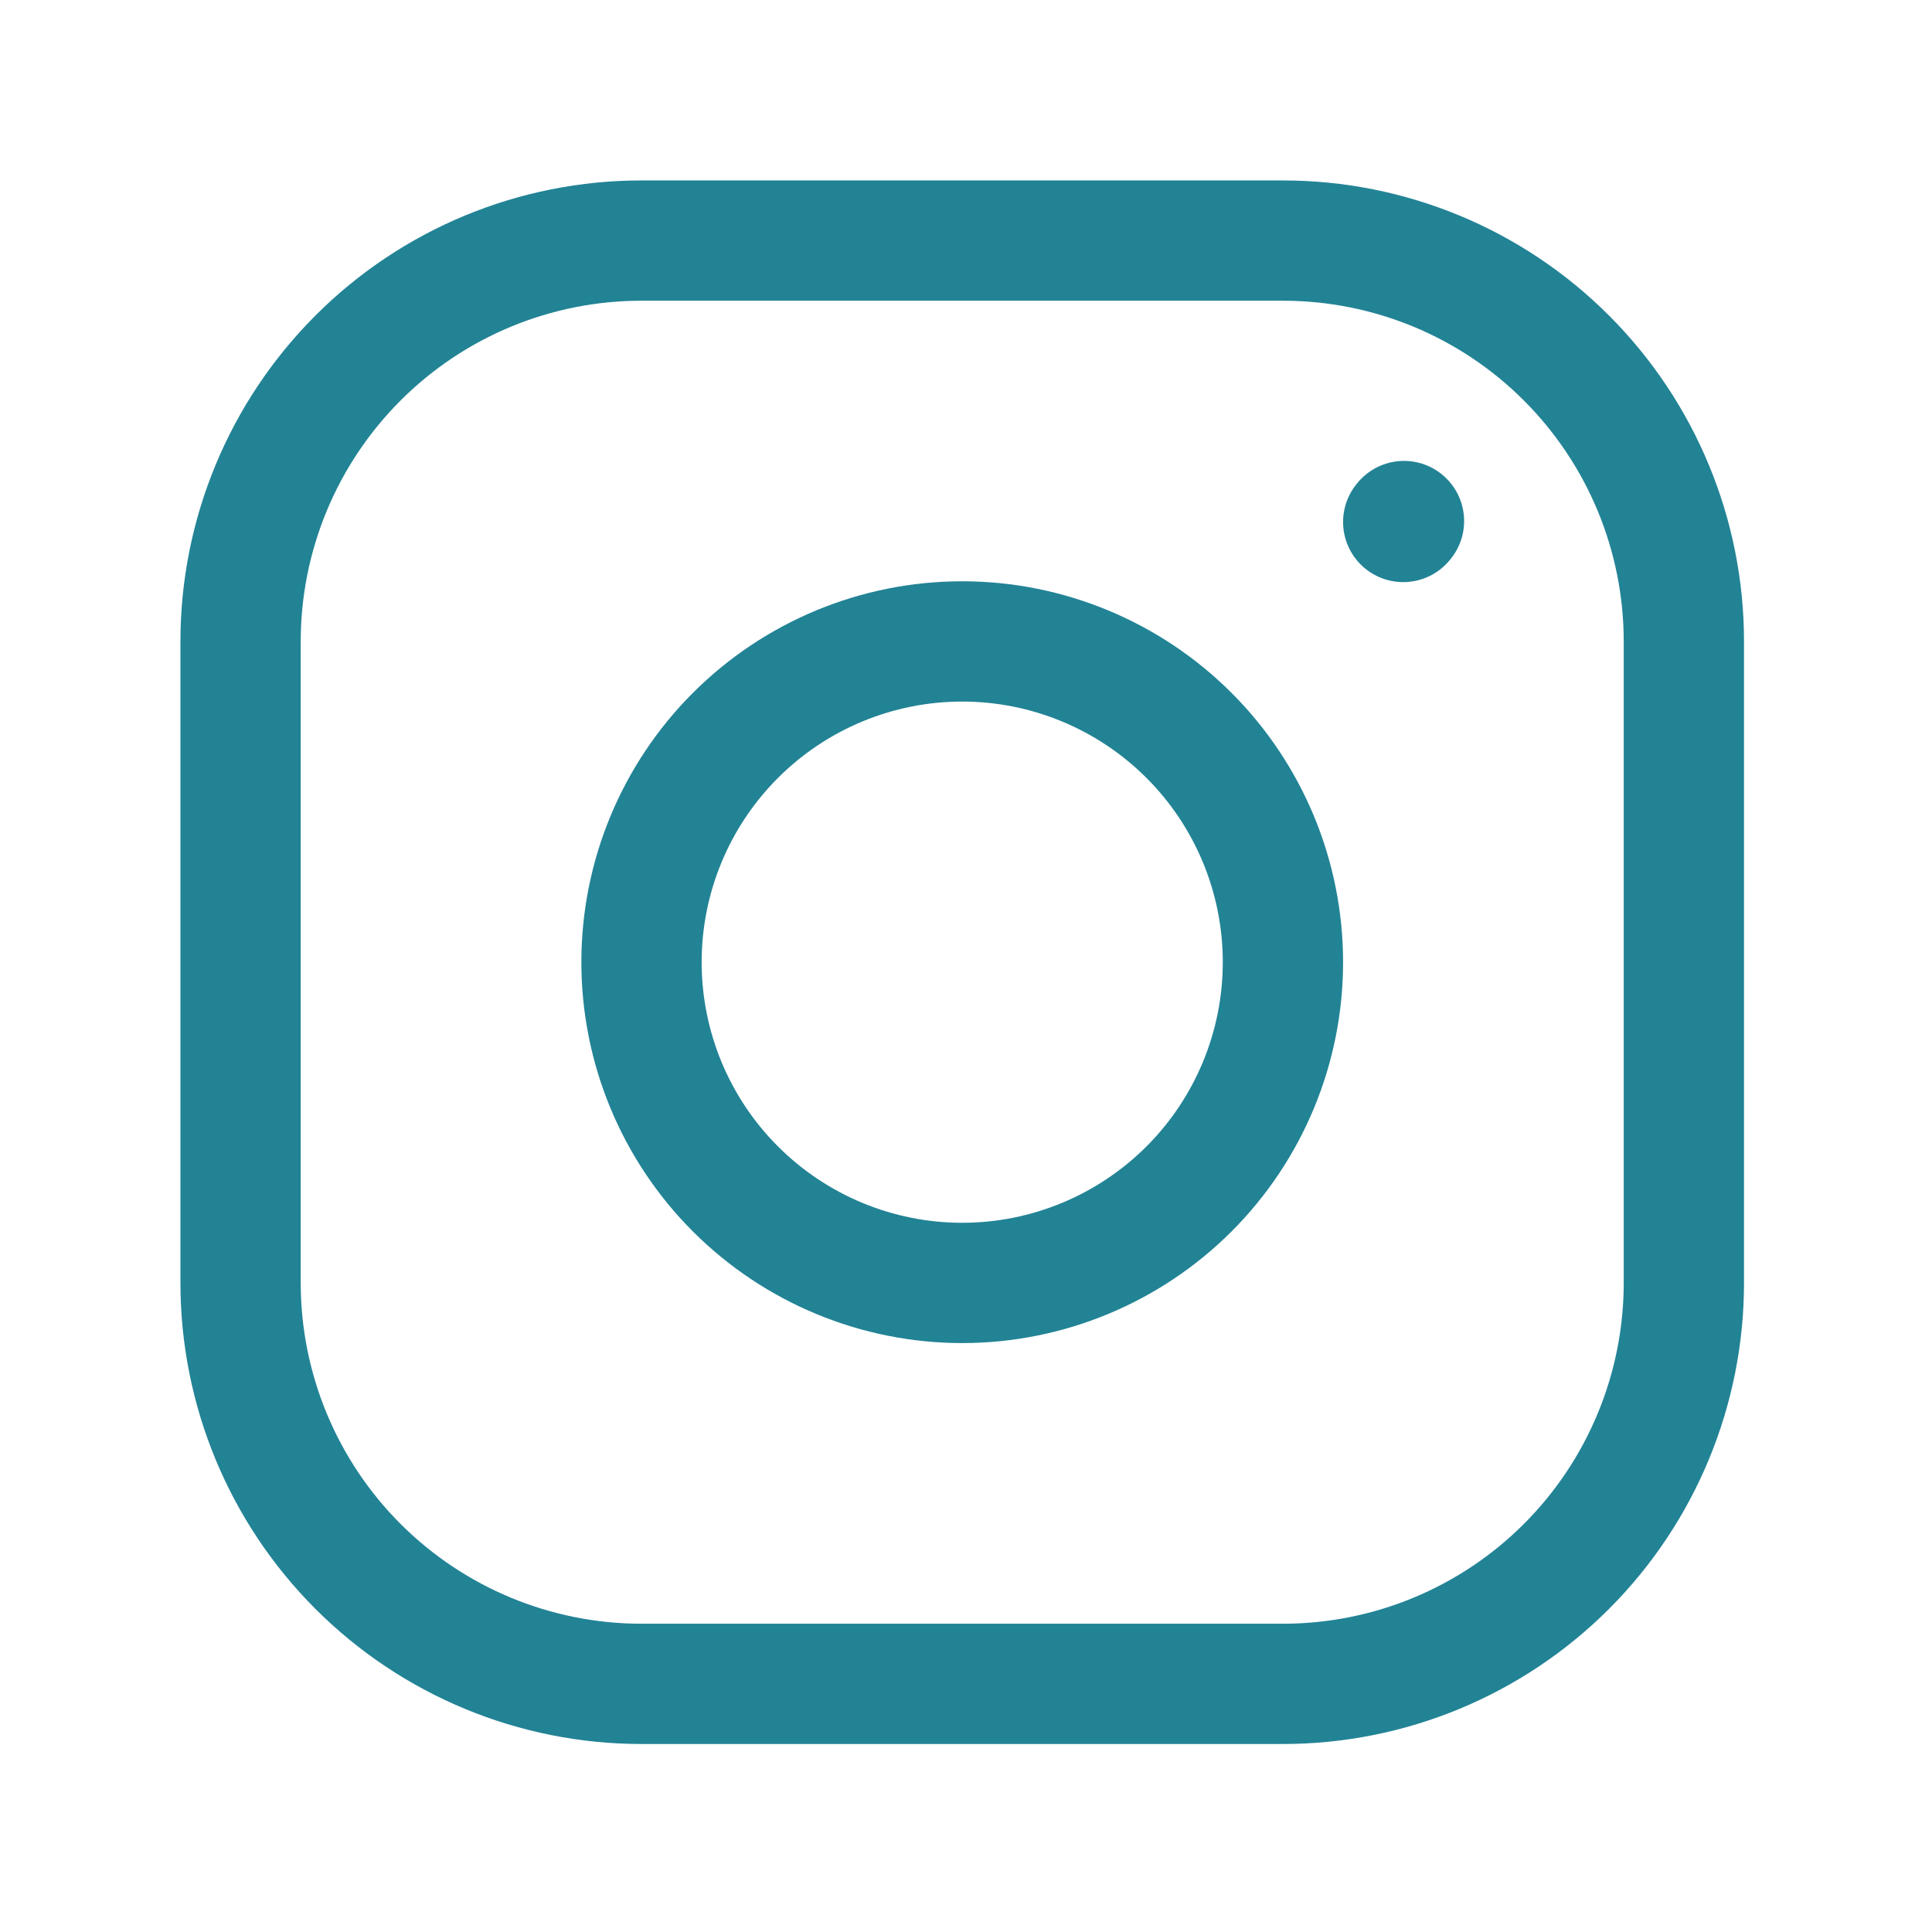
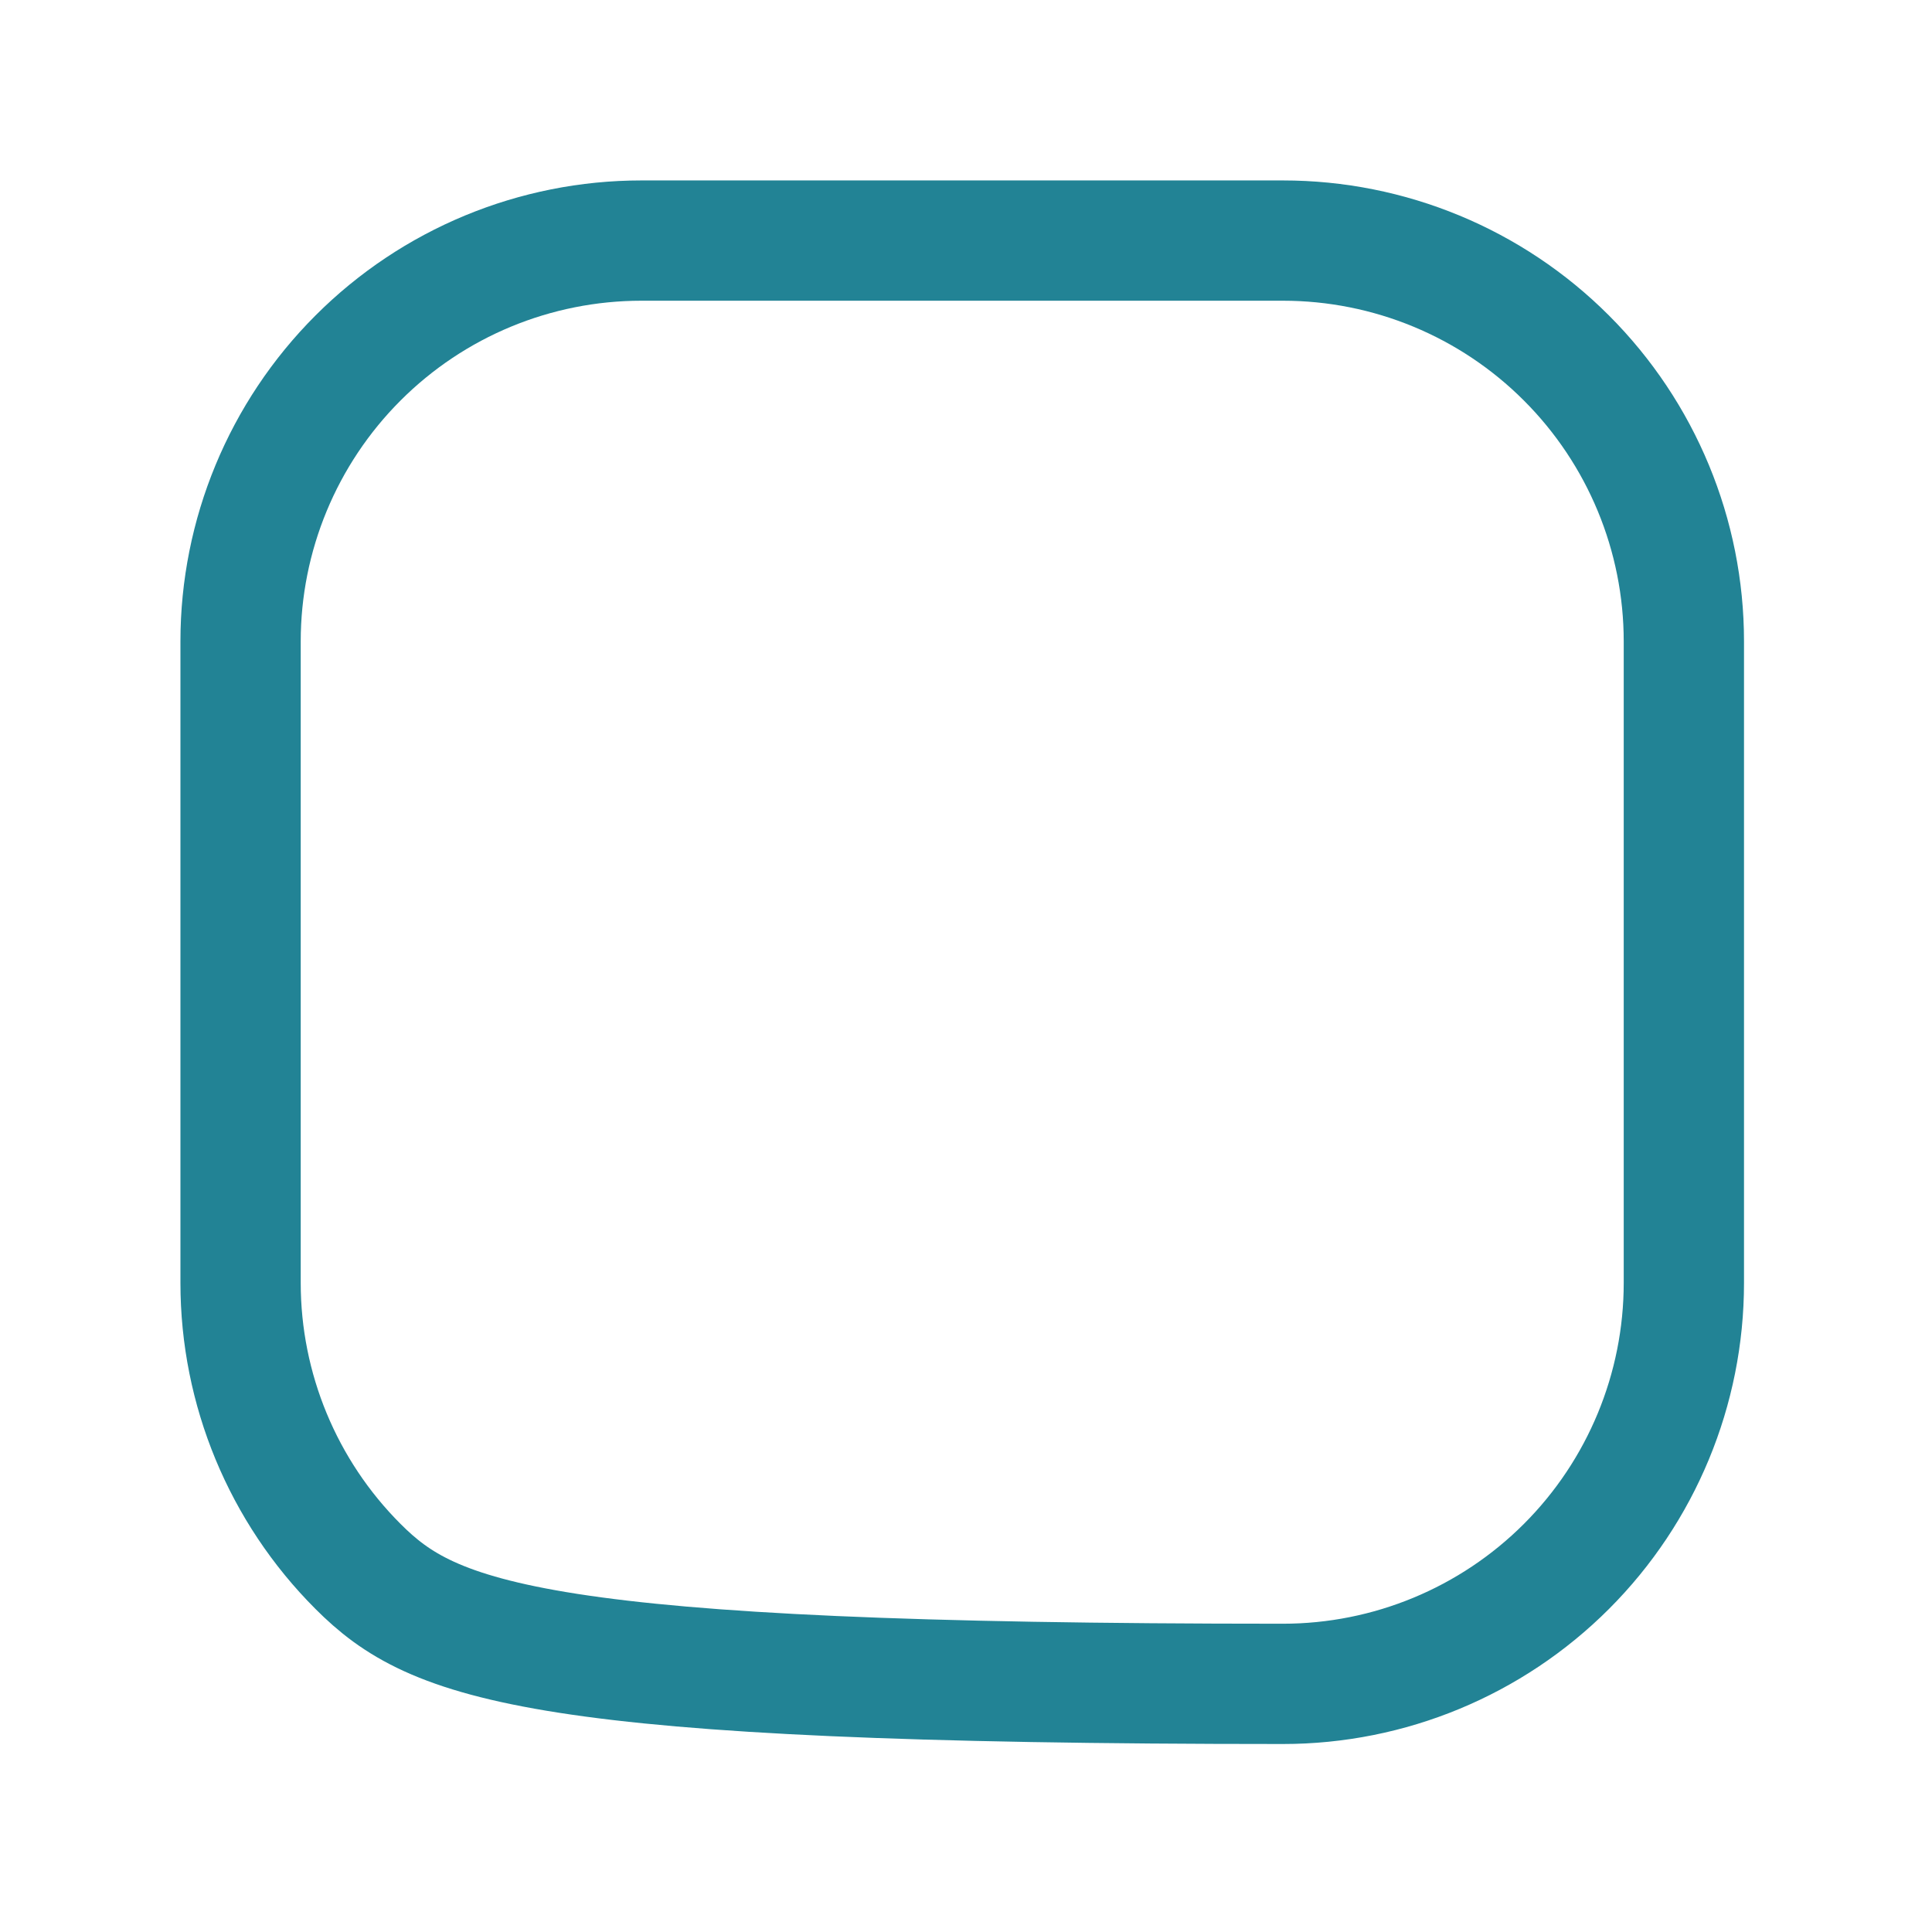
<svg xmlns="http://www.w3.org/2000/svg" width="23" height="23" viewBox="0 0 23 23" fill="none">
-   <path d="M11.455 15.273C12.467 15.273 13.439 14.87 14.155 14.154C14.871 13.438 15.273 12.467 15.273 11.454C15.273 10.442 14.871 9.471 14.155 8.755C13.439 8.039 12.467 7.636 11.455 7.636C10.442 7.636 9.471 8.039 8.755 8.755C8.039 9.471 7.637 10.442 7.637 11.454C7.637 12.467 8.039 13.438 8.755 14.154C9.471 14.87 10.442 15.273 11.455 15.273Z" stroke="#228395" stroke-width="1.432" stroke-linecap="round" stroke-linejoin="round" />
-   <path d="M2.864 15.273V7.636C2.864 6.371 3.367 5.157 4.262 4.262C5.157 3.366 6.371 2.864 7.636 2.864H15.273C16.539 2.864 17.753 3.366 18.648 4.262C19.543 5.157 20.046 6.371 20.046 7.636V15.273C20.046 16.538 19.543 17.753 18.648 18.648C17.753 19.543 16.539 20.046 15.273 20.046H7.636C6.371 20.046 5.157 19.543 4.262 18.648C3.367 17.753 2.864 16.538 2.864 15.273Z" stroke="#228395" stroke-width="1.432" />
-   <path d="M16.705 6.214L16.714 6.203" stroke="#228395" stroke-width="1.432" stroke-linecap="round" stroke-linejoin="round" />
+   <path d="M2.864 15.273V7.636C2.864 6.371 3.367 5.157 4.262 4.262C5.157 3.366 6.371 2.864 7.636 2.864H15.273C16.539 2.864 17.753 3.366 18.648 4.262C19.543 5.157 20.046 6.371 20.046 7.636V15.273C20.046 16.538 19.543 17.753 18.648 18.648C17.753 19.543 16.539 20.046 15.273 20.046C6.371 20.046 5.157 19.543 4.262 18.648C3.367 17.753 2.864 16.538 2.864 15.273Z" stroke="#228395" stroke-width="1.432" />
</svg>